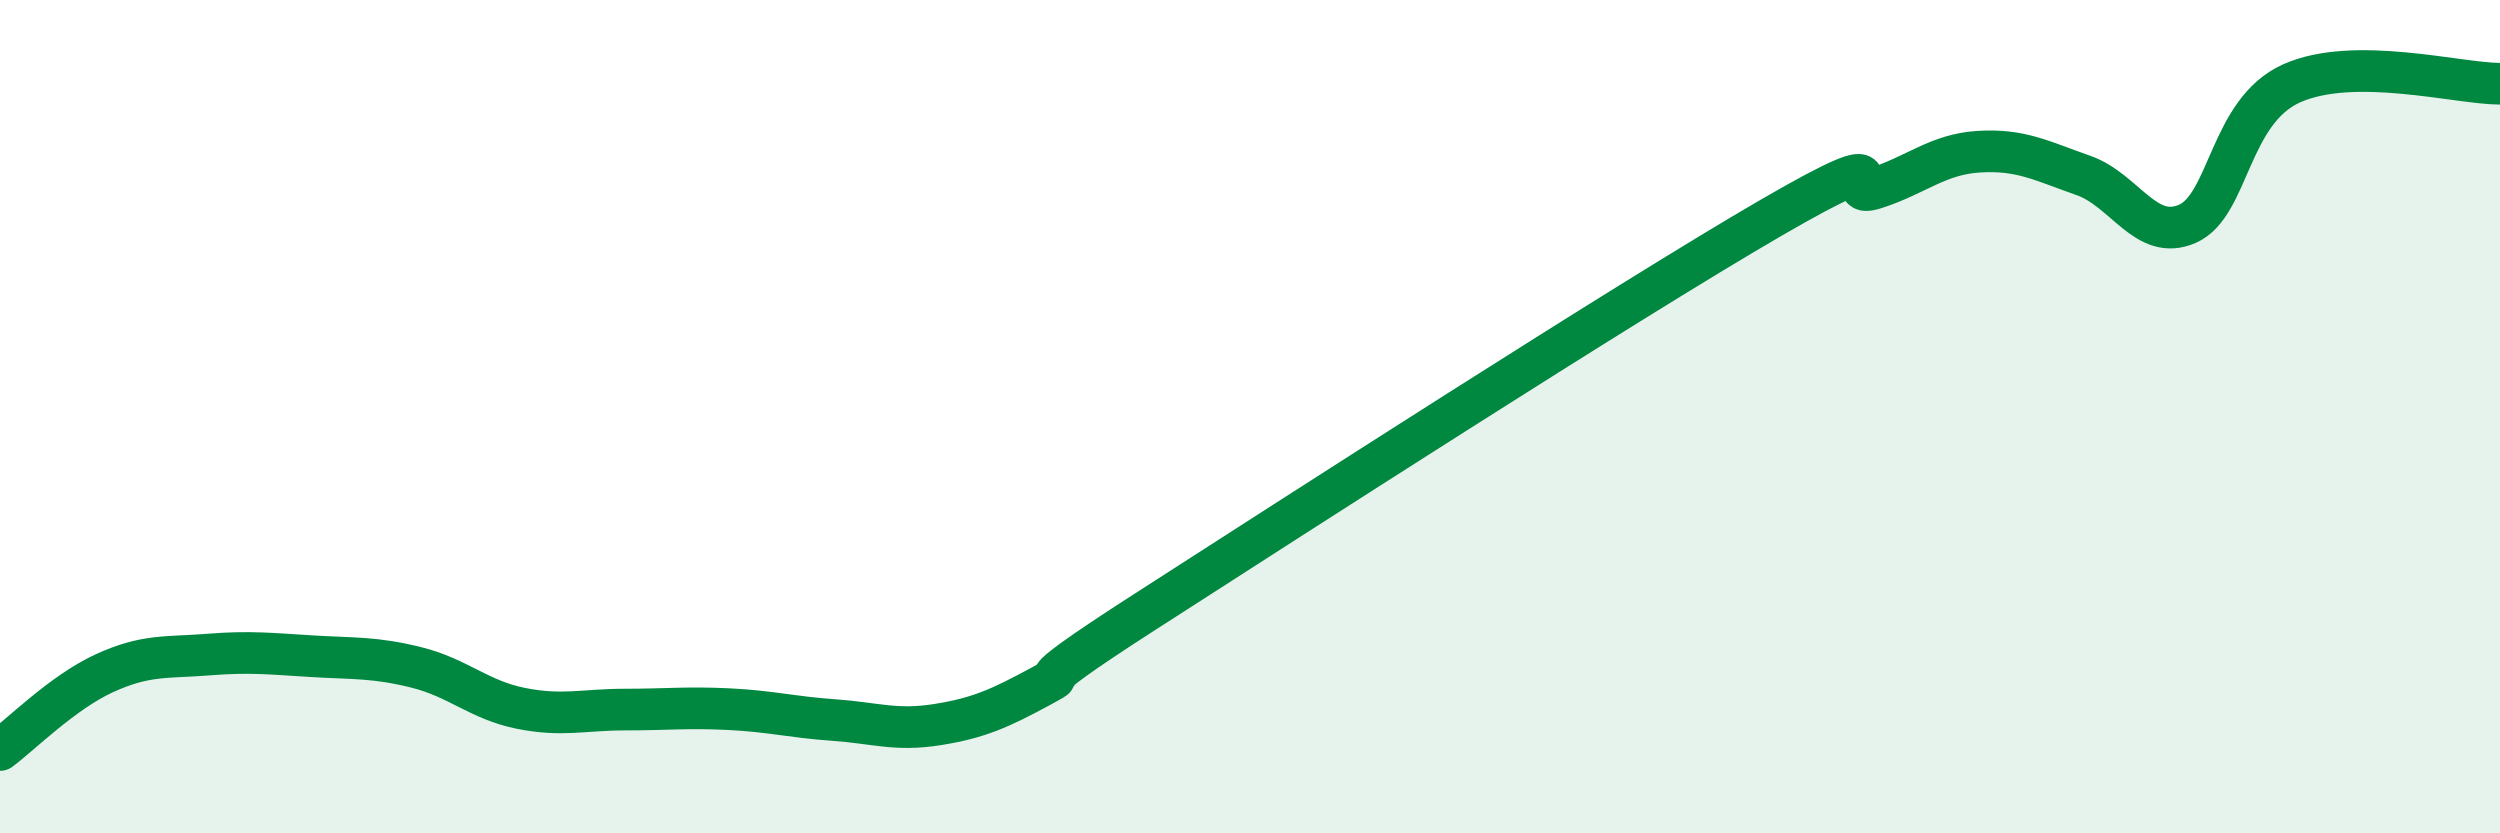
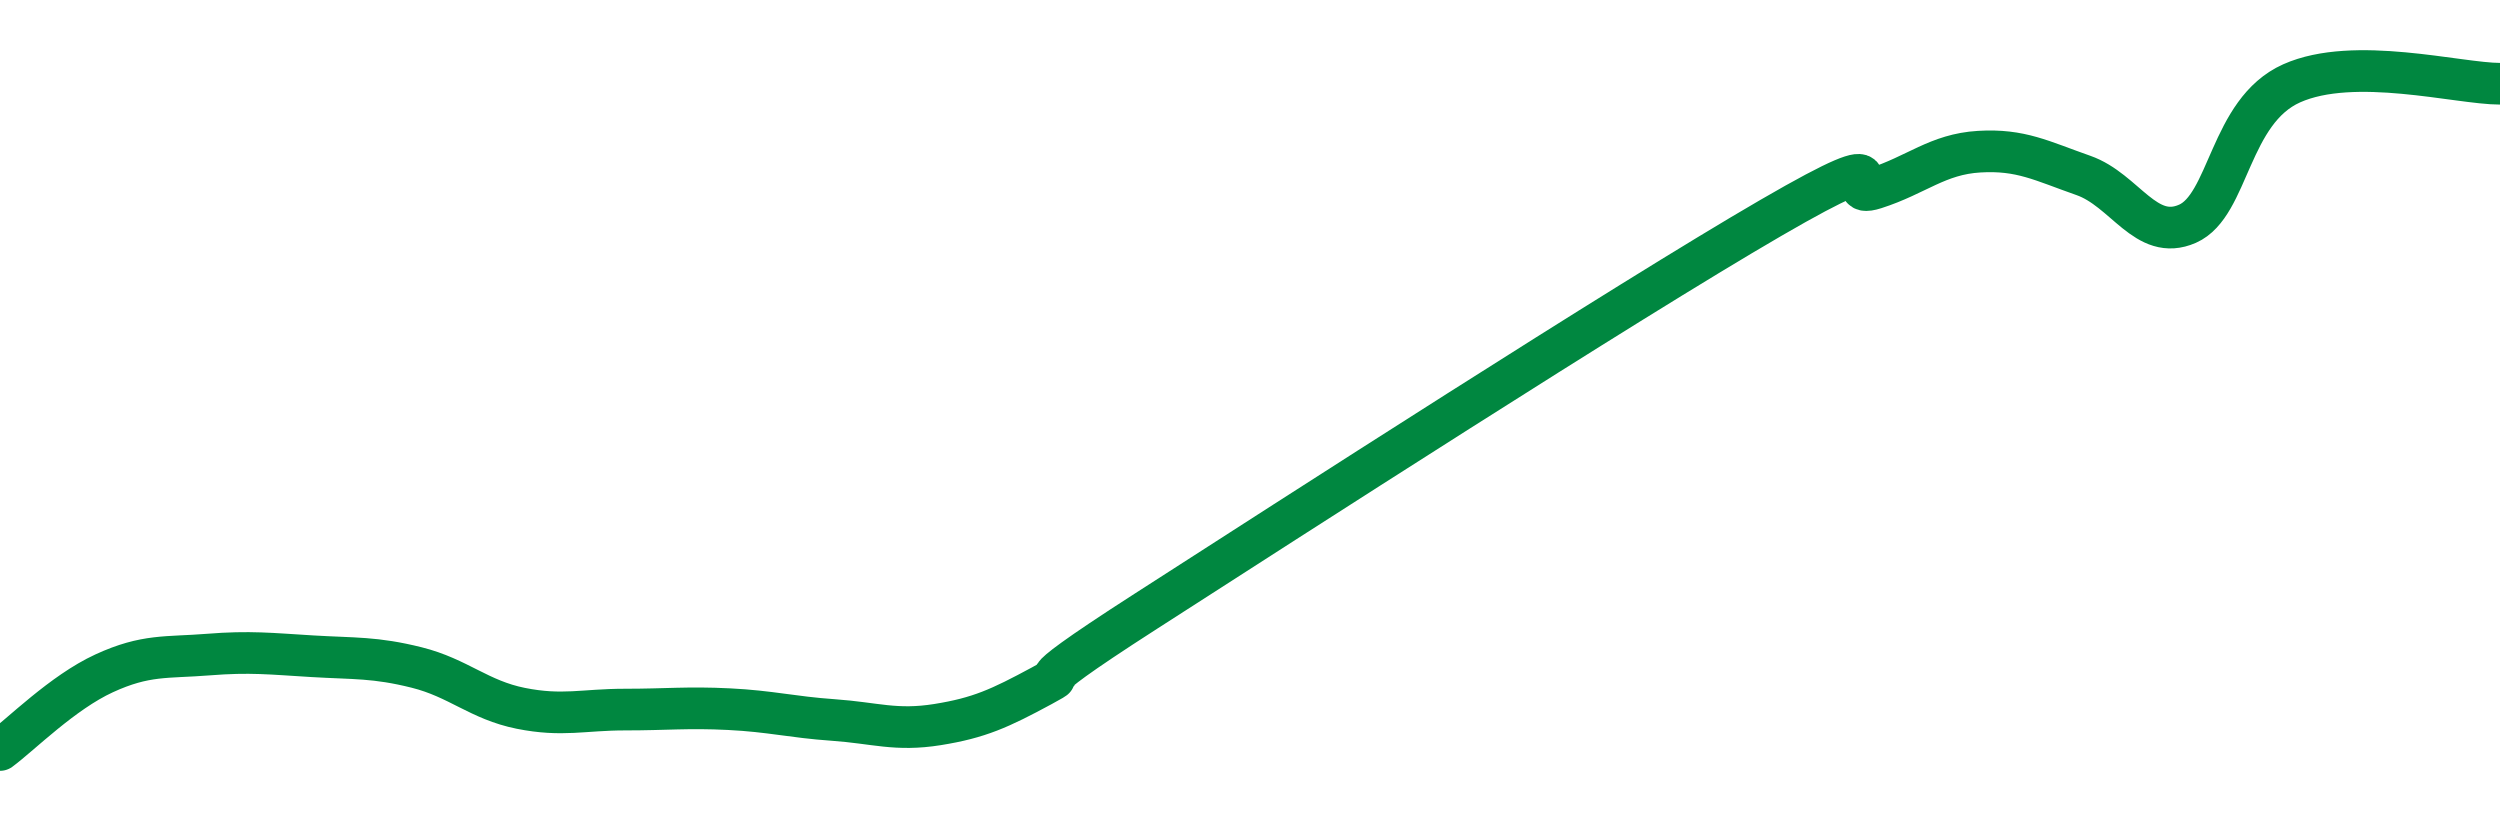
<svg xmlns="http://www.w3.org/2000/svg" width="60" height="20" viewBox="0 0 60 20">
-   <path d="M 0,18 C 0.5,17.63 1.5,16.62 2.5,16.16 C 3.5,15.7 4,15.79 5,15.71 C 6,15.63 6.5,15.69 7.5,15.75 C 8.5,15.81 9,15.77 10,16.02 C 11,16.27 11.5,16.8 12.5,17 C 13.5,17.2 14,17.03 15,17.03 C 16,17.03 16.5,16.97 17.5,17.02 C 18.5,17.07 19,17.21 20,17.28 C 21,17.35 21.5,17.55 22.5,17.39 C 23.5,17.23 24,17 25,16.46 C 26,15.92 24,16.92 27.5,14.67 C 31,12.42 39,7.26 42.5,5.23 C 46,3.2 44,4.84 45,4.52 C 46,4.2 46.5,3.7 47.5,3.64 C 48.5,3.58 49,3.86 50,4.21 C 51,4.56 51.5,5.81 52.5,5.37 C 53.5,4.93 53.5,2.67 55,2 C 56.5,1.33 59,2.01 60,2.01L60 20L0 20Z" fill="#008740" opacity="0.1" stroke-linecap="round" stroke-linejoin="round" />
  <path d="M 0,18 C 0.5,17.63 1.5,16.62 2.5,16.16 C 3.5,15.7 4,15.79 5,15.71 C 6,15.63 6.5,15.69 7.5,15.75 C 8.5,15.81 9,15.77 10,16.02 C 11,16.27 11.5,16.8 12.5,17 C 13.5,17.2 14,17.03 15,17.03 C 16,17.03 16.5,16.97 17.5,17.02 C 18.5,17.07 19,17.21 20,17.28 C 21,17.35 21.5,17.55 22.5,17.39 C 23.5,17.23 24,17 25,16.46 C 26,15.92 24,16.92 27.5,14.67 C 31,12.42 39,7.26 42.5,5.23 C 46,3.2 44,4.84 45,4.52 C 46,4.2 46.5,3.7 47.5,3.64 C 48.5,3.58 49,3.86 50,4.21 C 51,4.56 51.5,5.81 52.5,5.37 C 53.5,4.93 53.5,2.67 55,2 C 56.5,1.33 59,2.01 60,2.01" stroke="#008740" stroke-width="1" fill="none" stroke-linecap="round" stroke-linejoin="round" />
</svg>